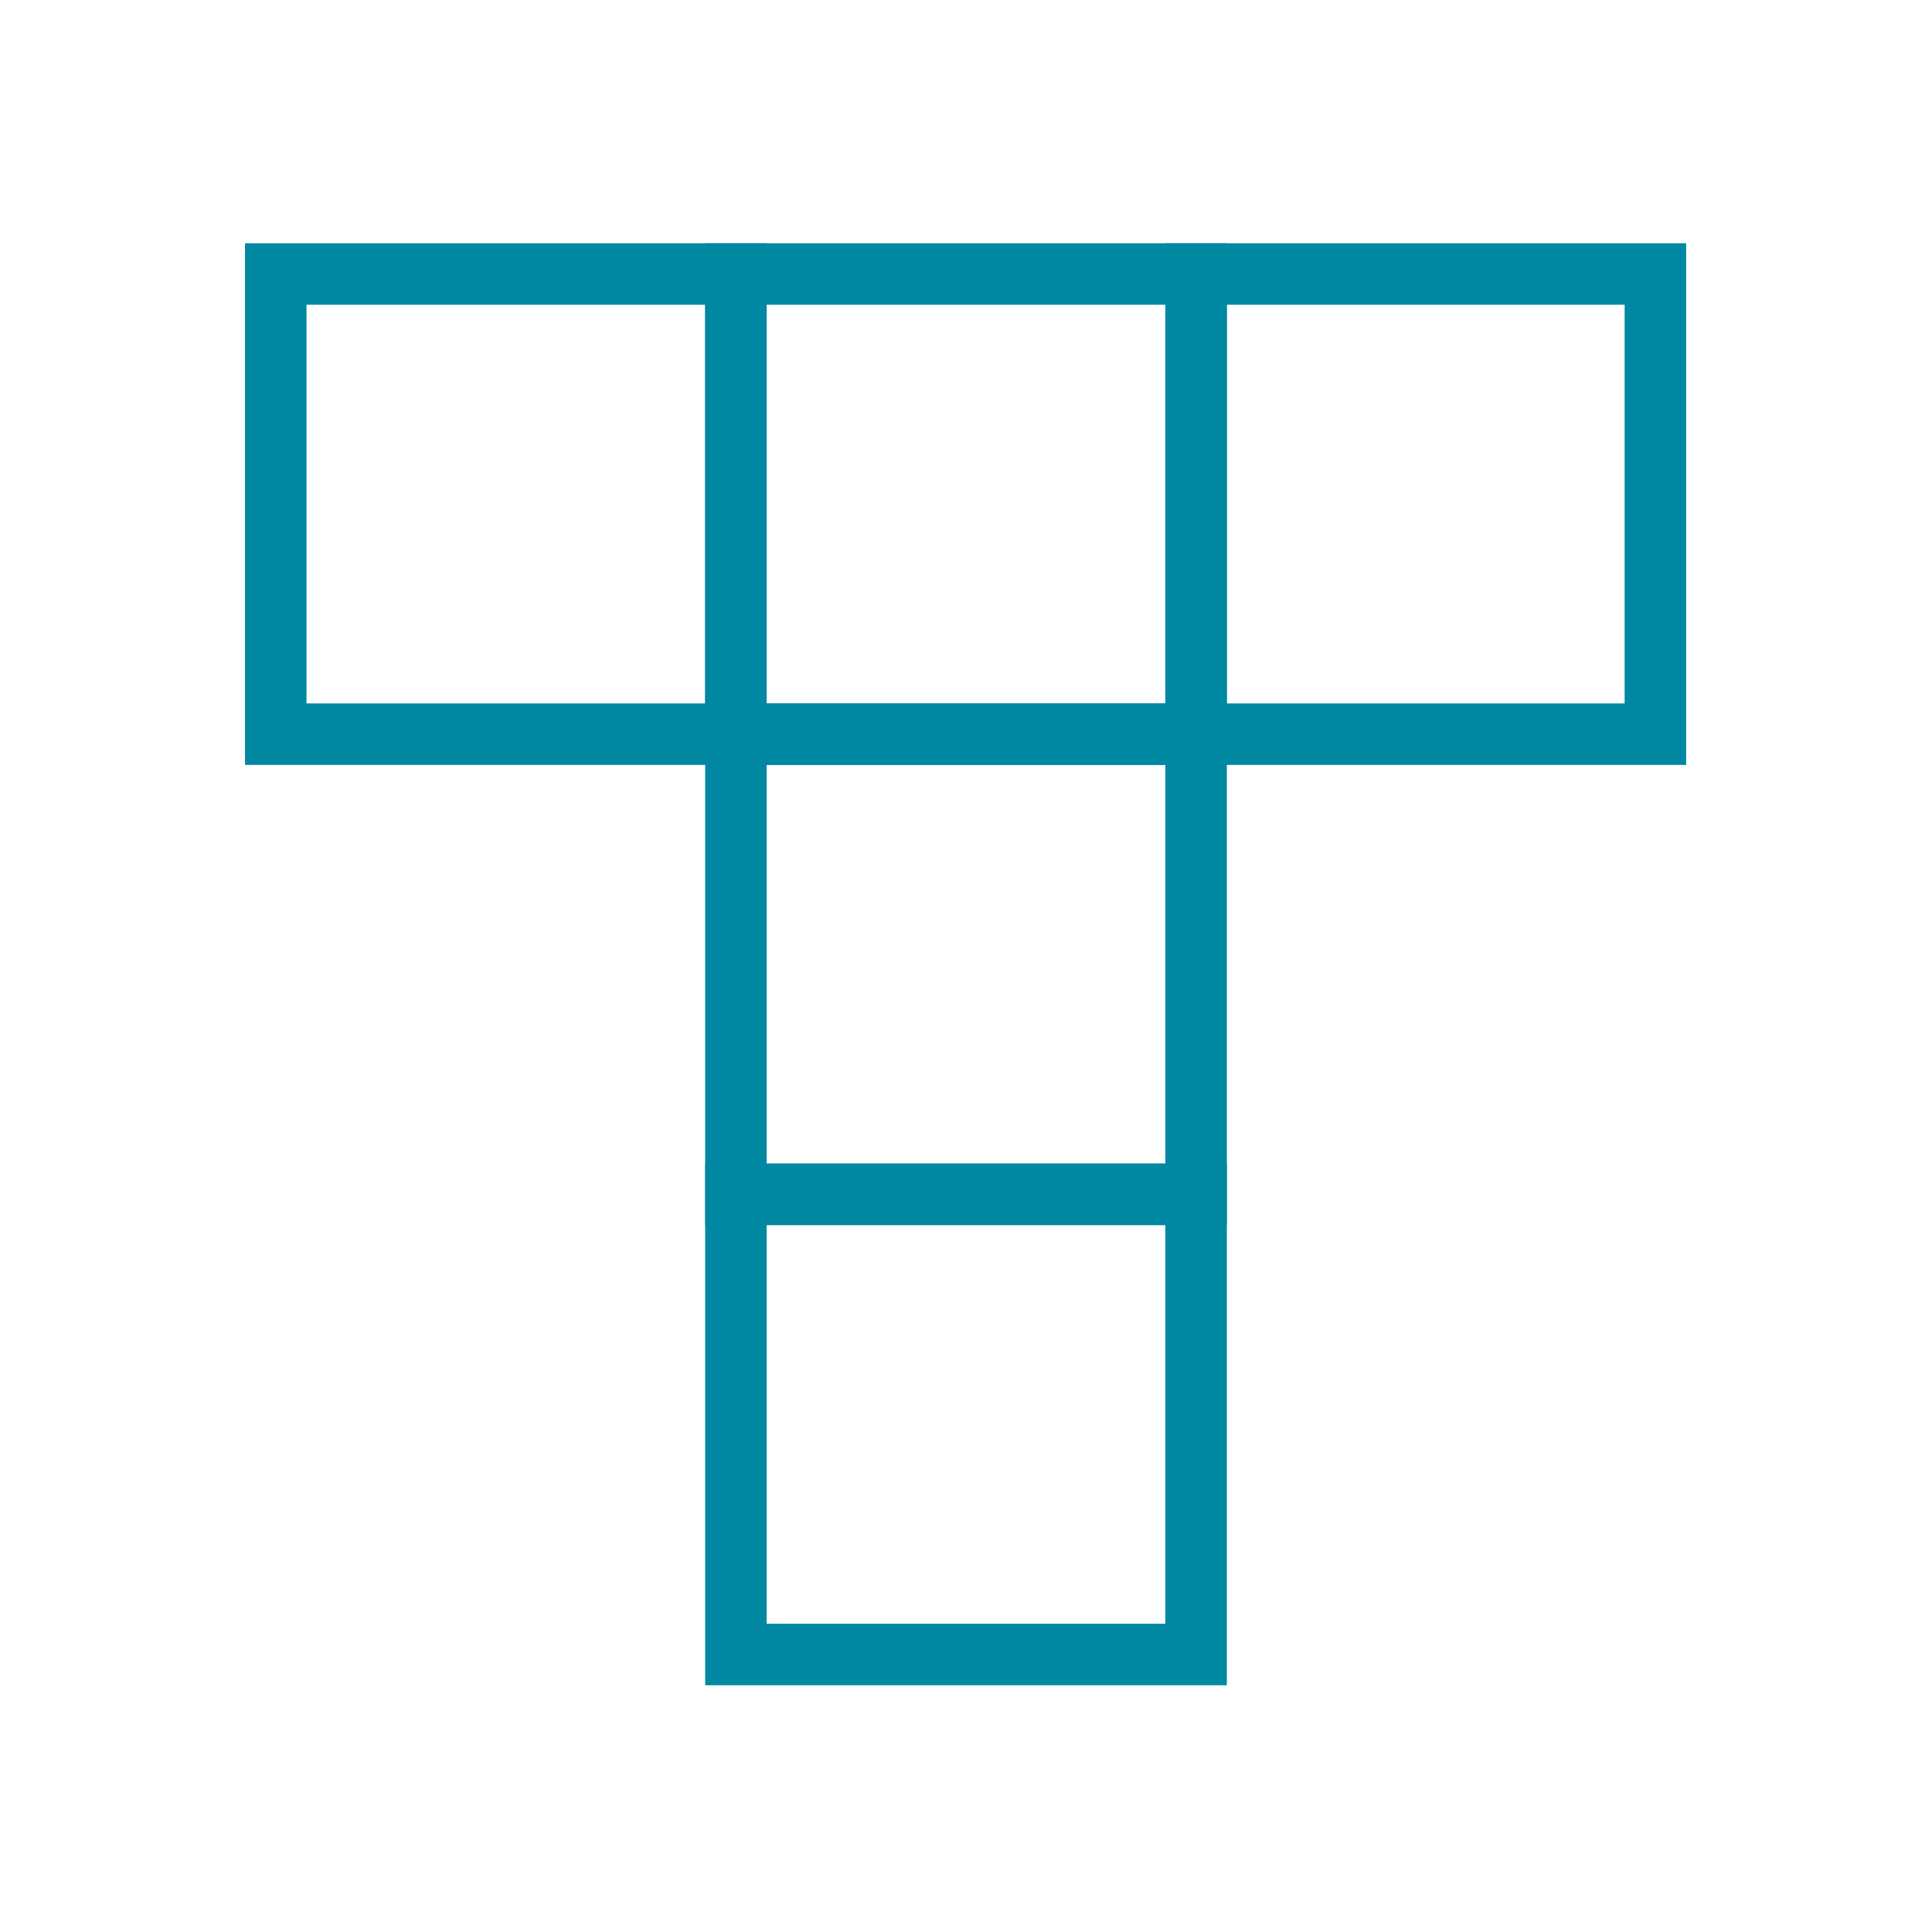
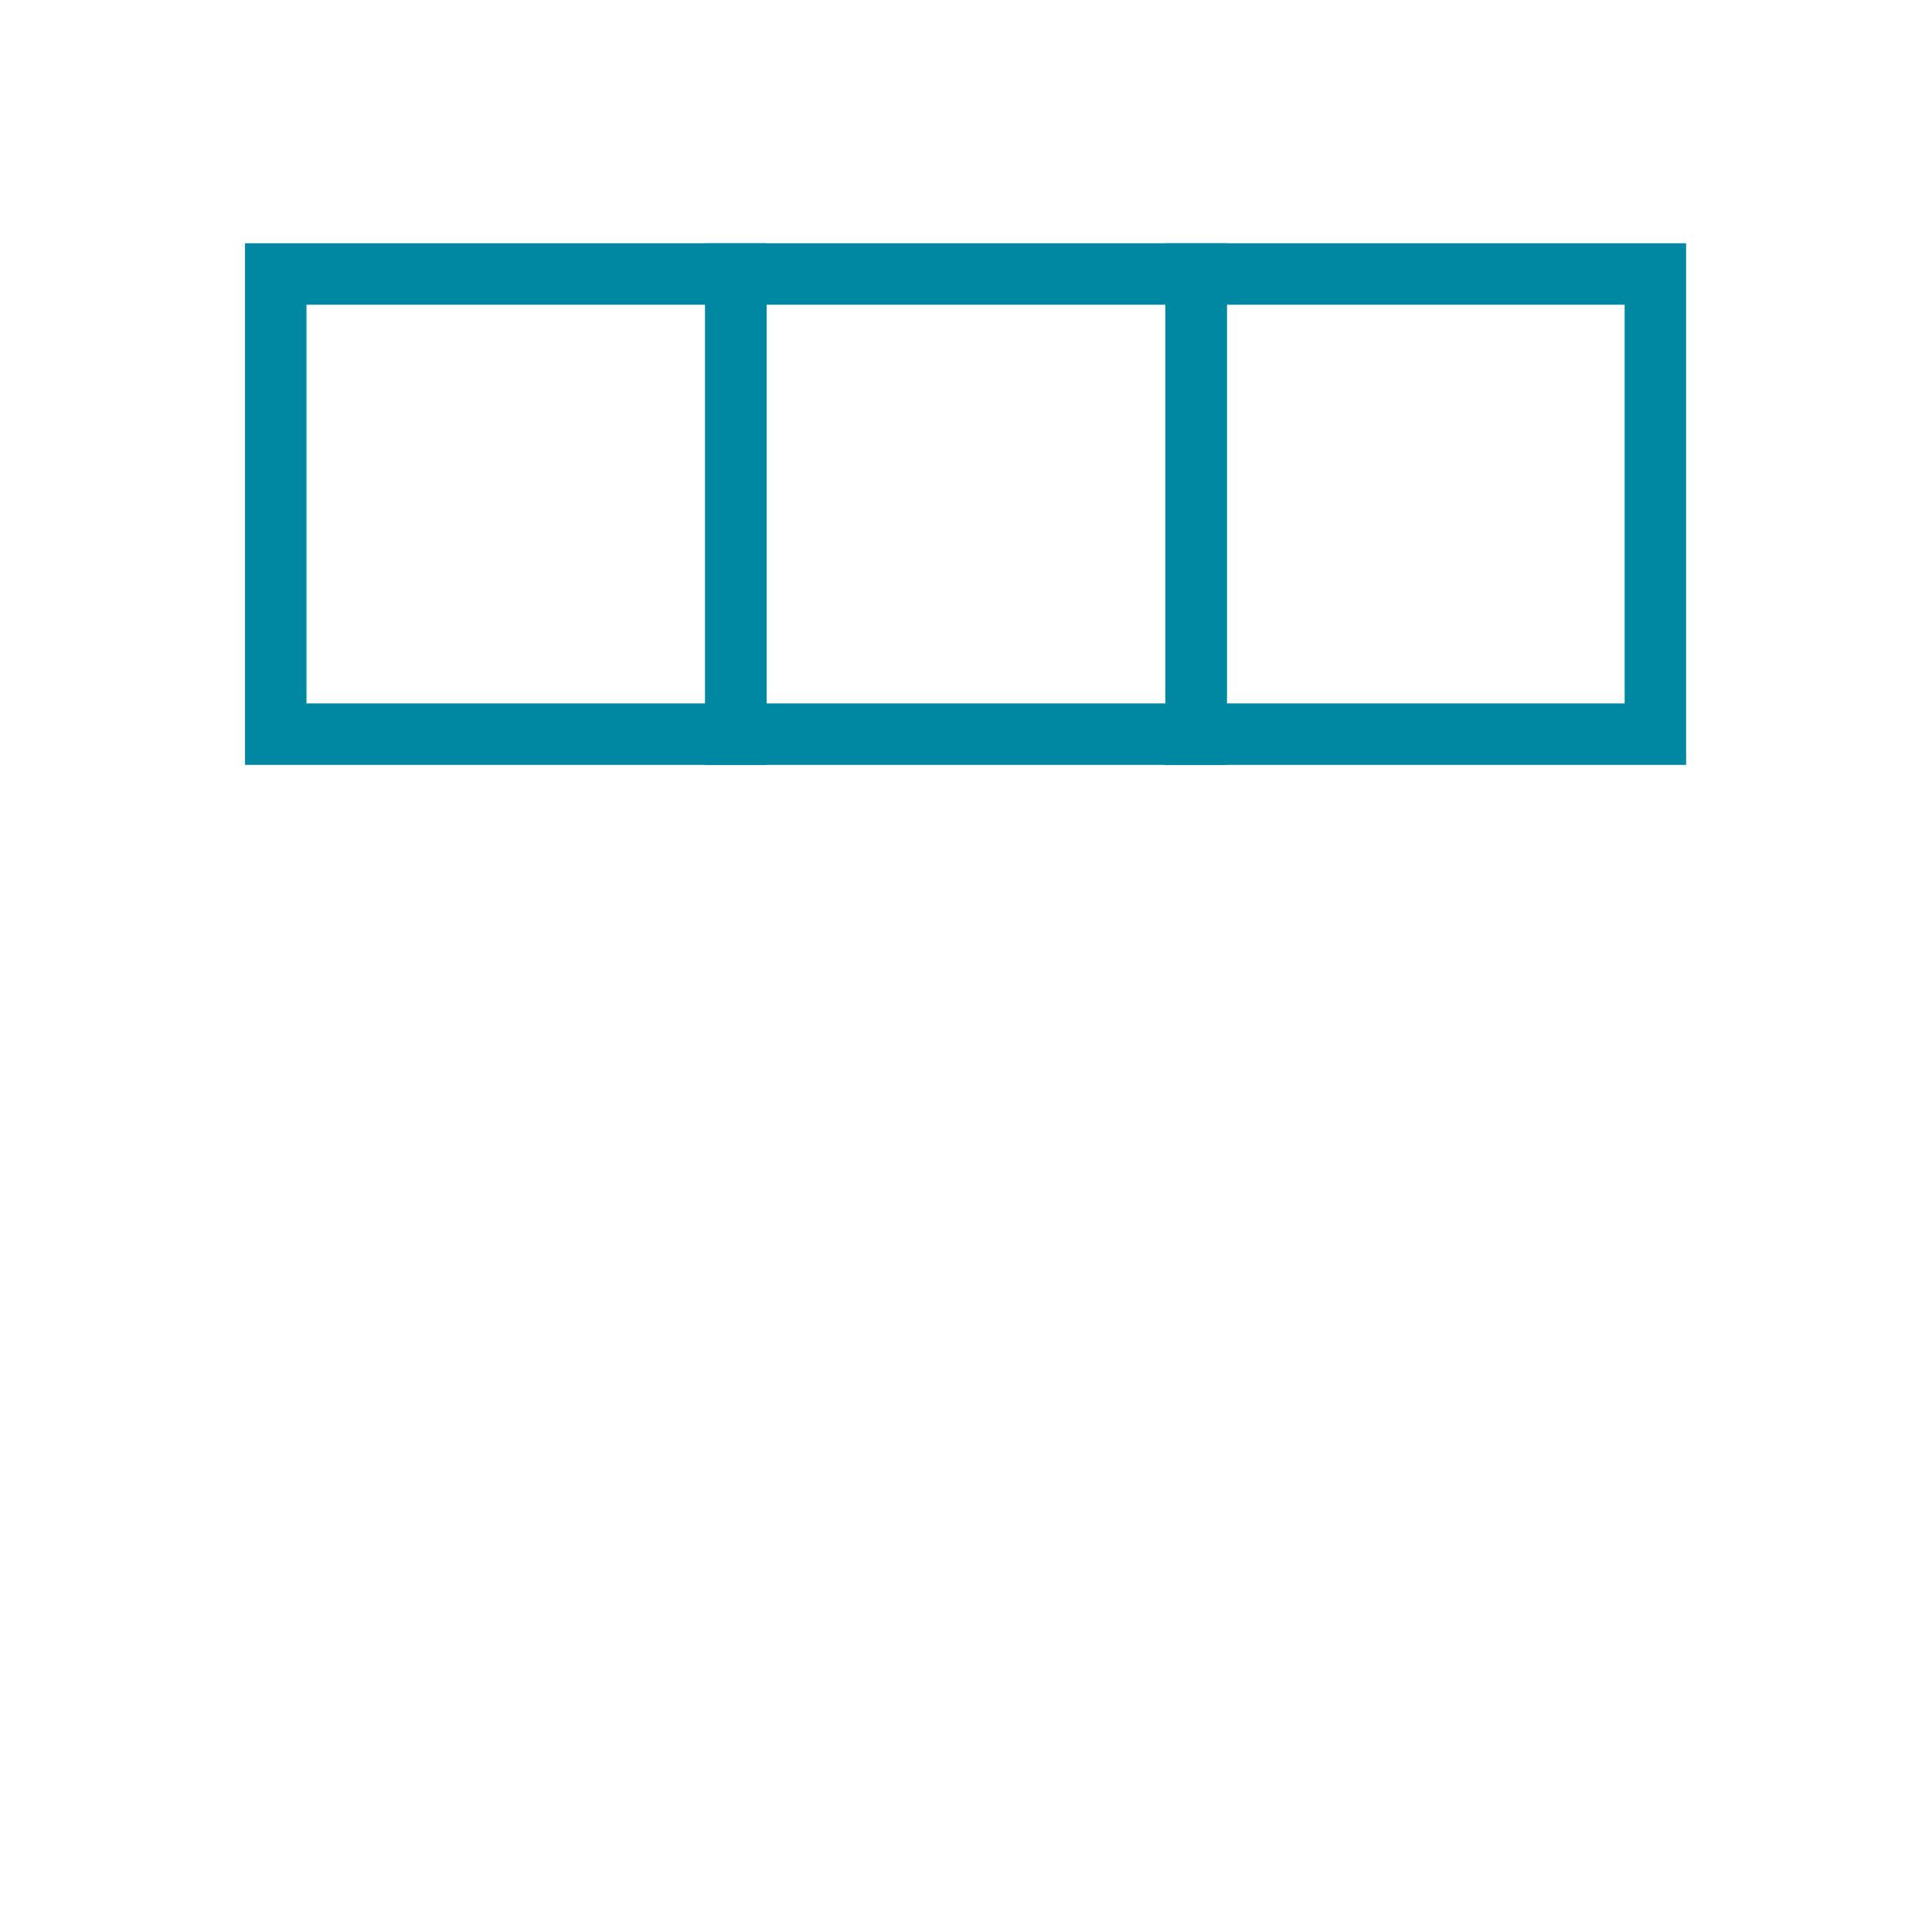
<svg xmlns="http://www.w3.org/2000/svg" version="1.2" viewBox="0 0 220 220" width="220" height="220">
  <style>.a{fill:none;stroke:#0088a2;stroke-miterlimit:10;stroke-width:7}</style>
-   <path fill-rule="evenodd" class="a" d="m136.2 136v52.4h-52.4v-52.4z" />
  <path fill-rule="evenodd" class="a" d="m83.8 31.2v52.4h-52.4v-52.4z" />
-   <path fill-rule="evenodd" class="a" d="m136.2 83.6v52.4h-52.4v-52.4z" />
  <path fill-rule="evenodd" class="a" d="m136.2 31.2v52.4h-52.4v-52.4z" />
  <path fill-rule="evenodd" class="a" d="m188.5 31.2v52.4h-52.3v-52.4z" />
</svg>